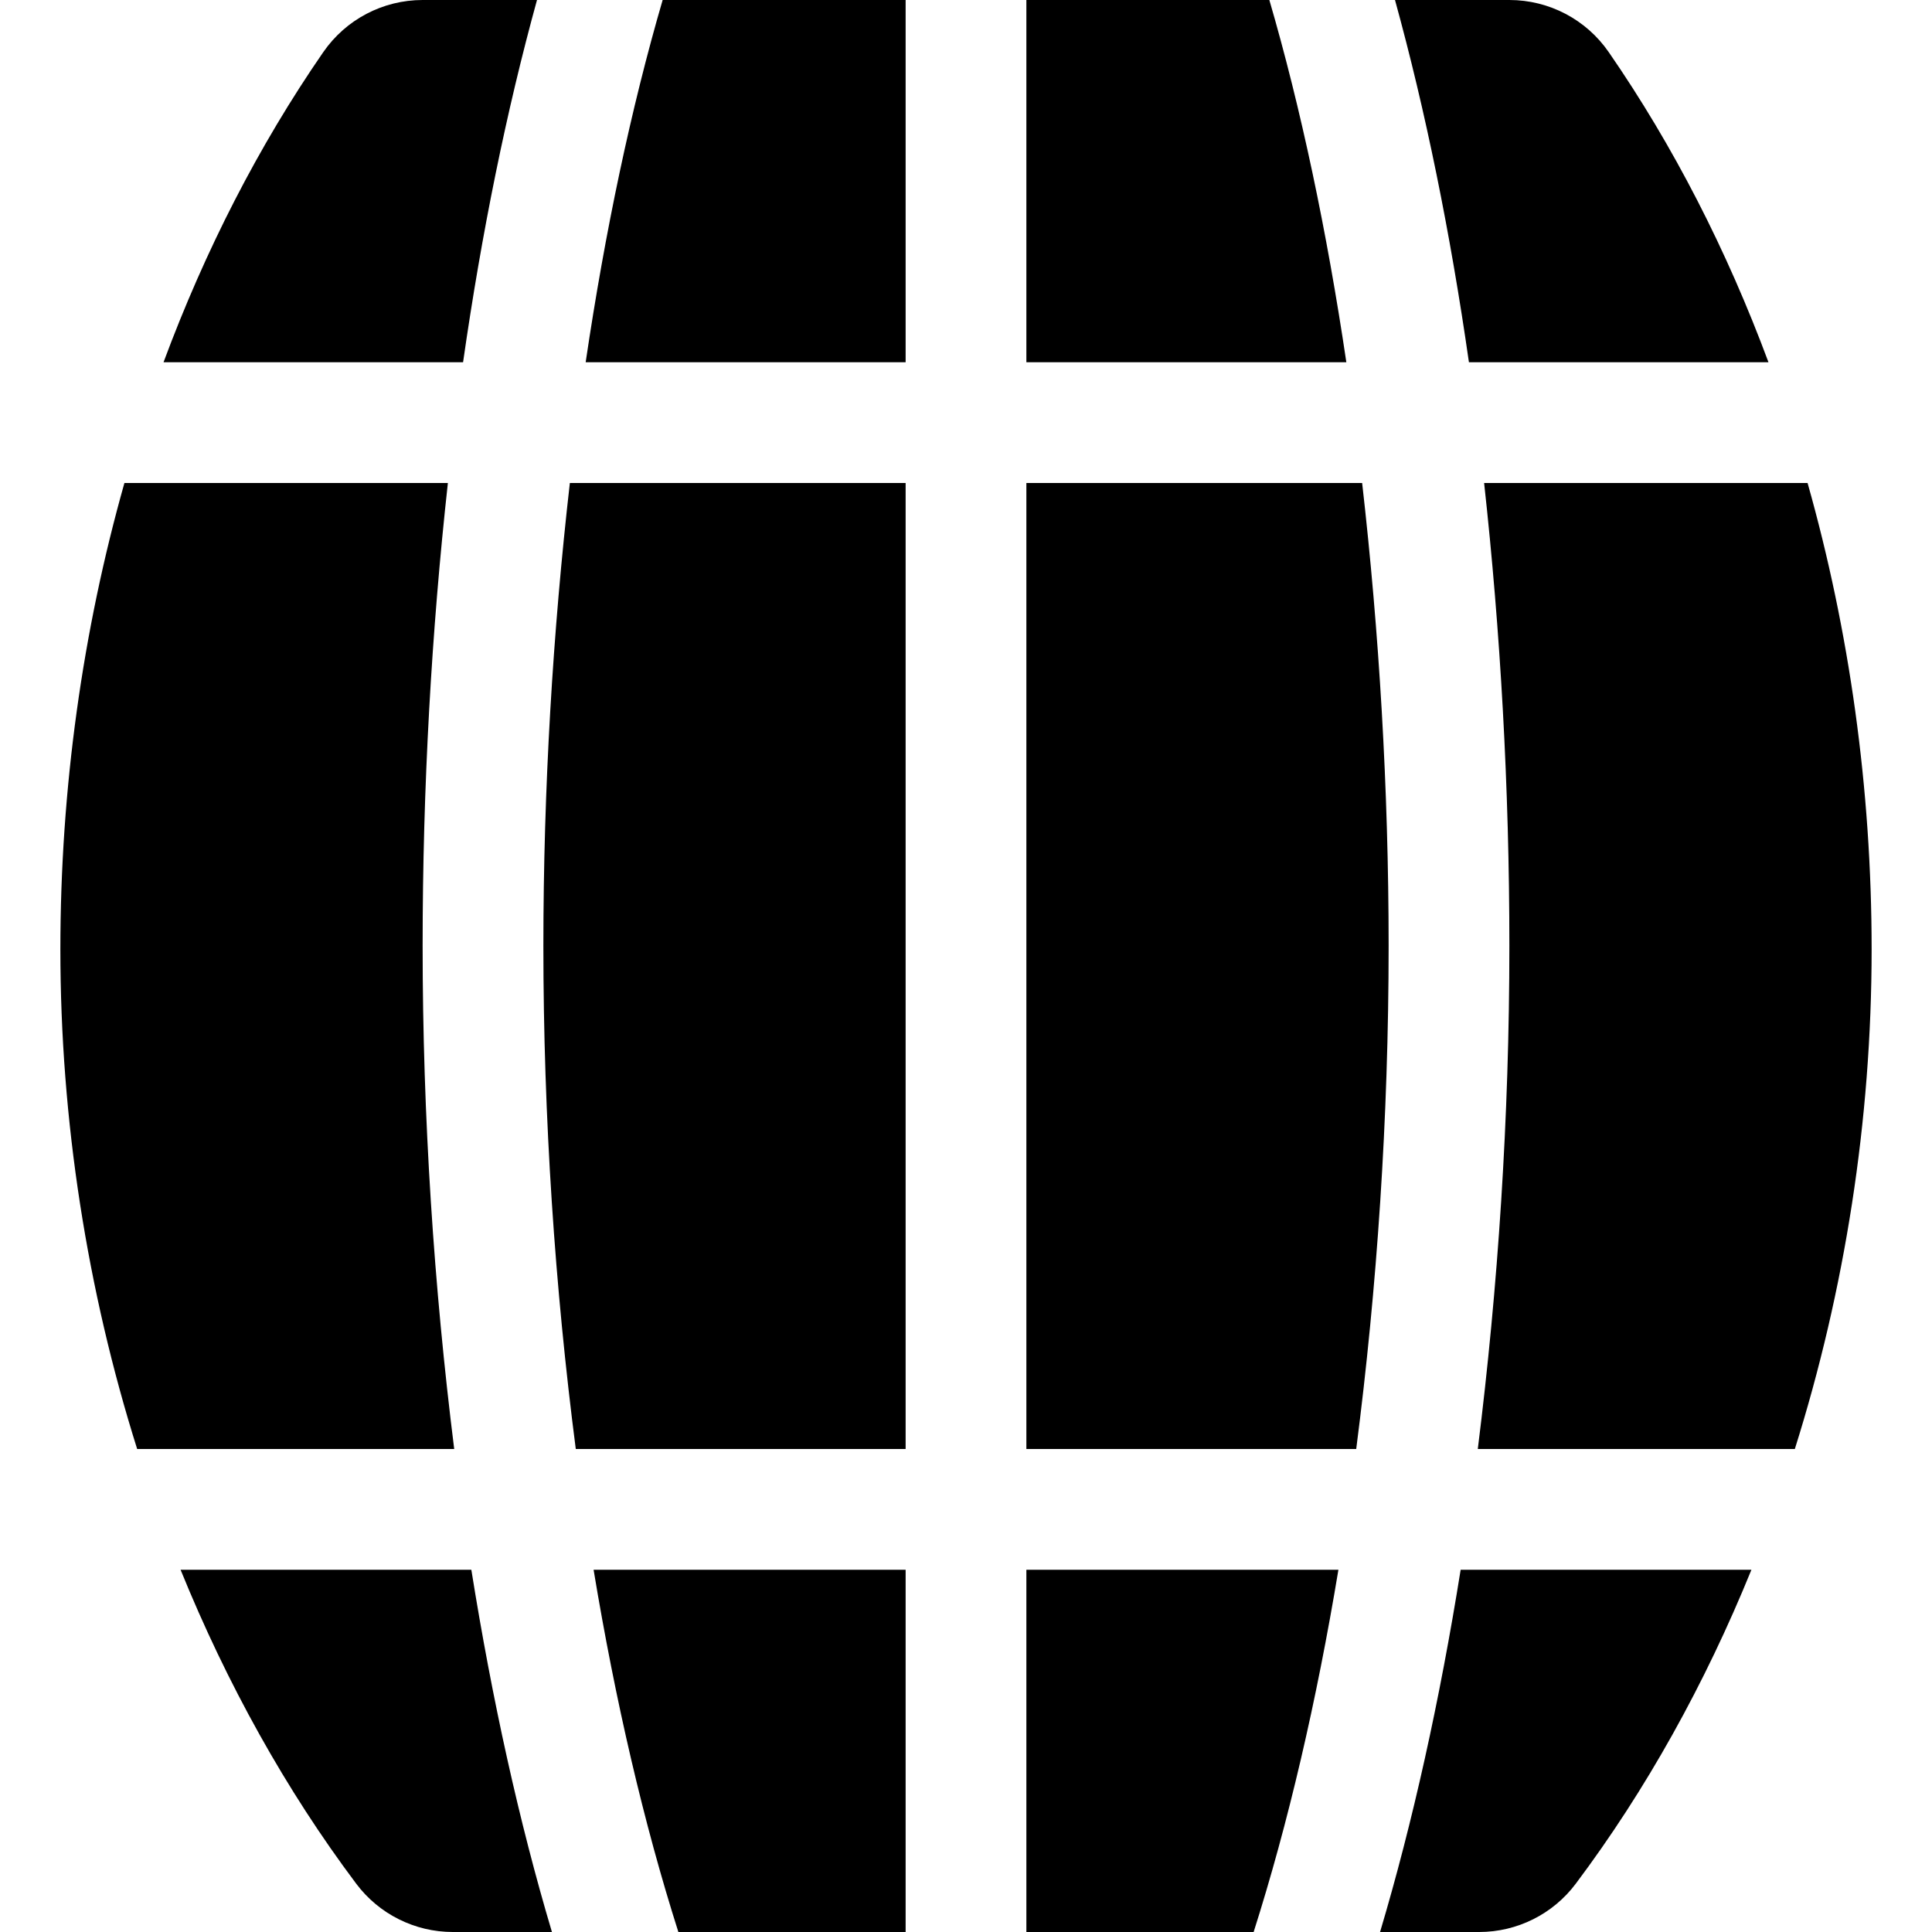
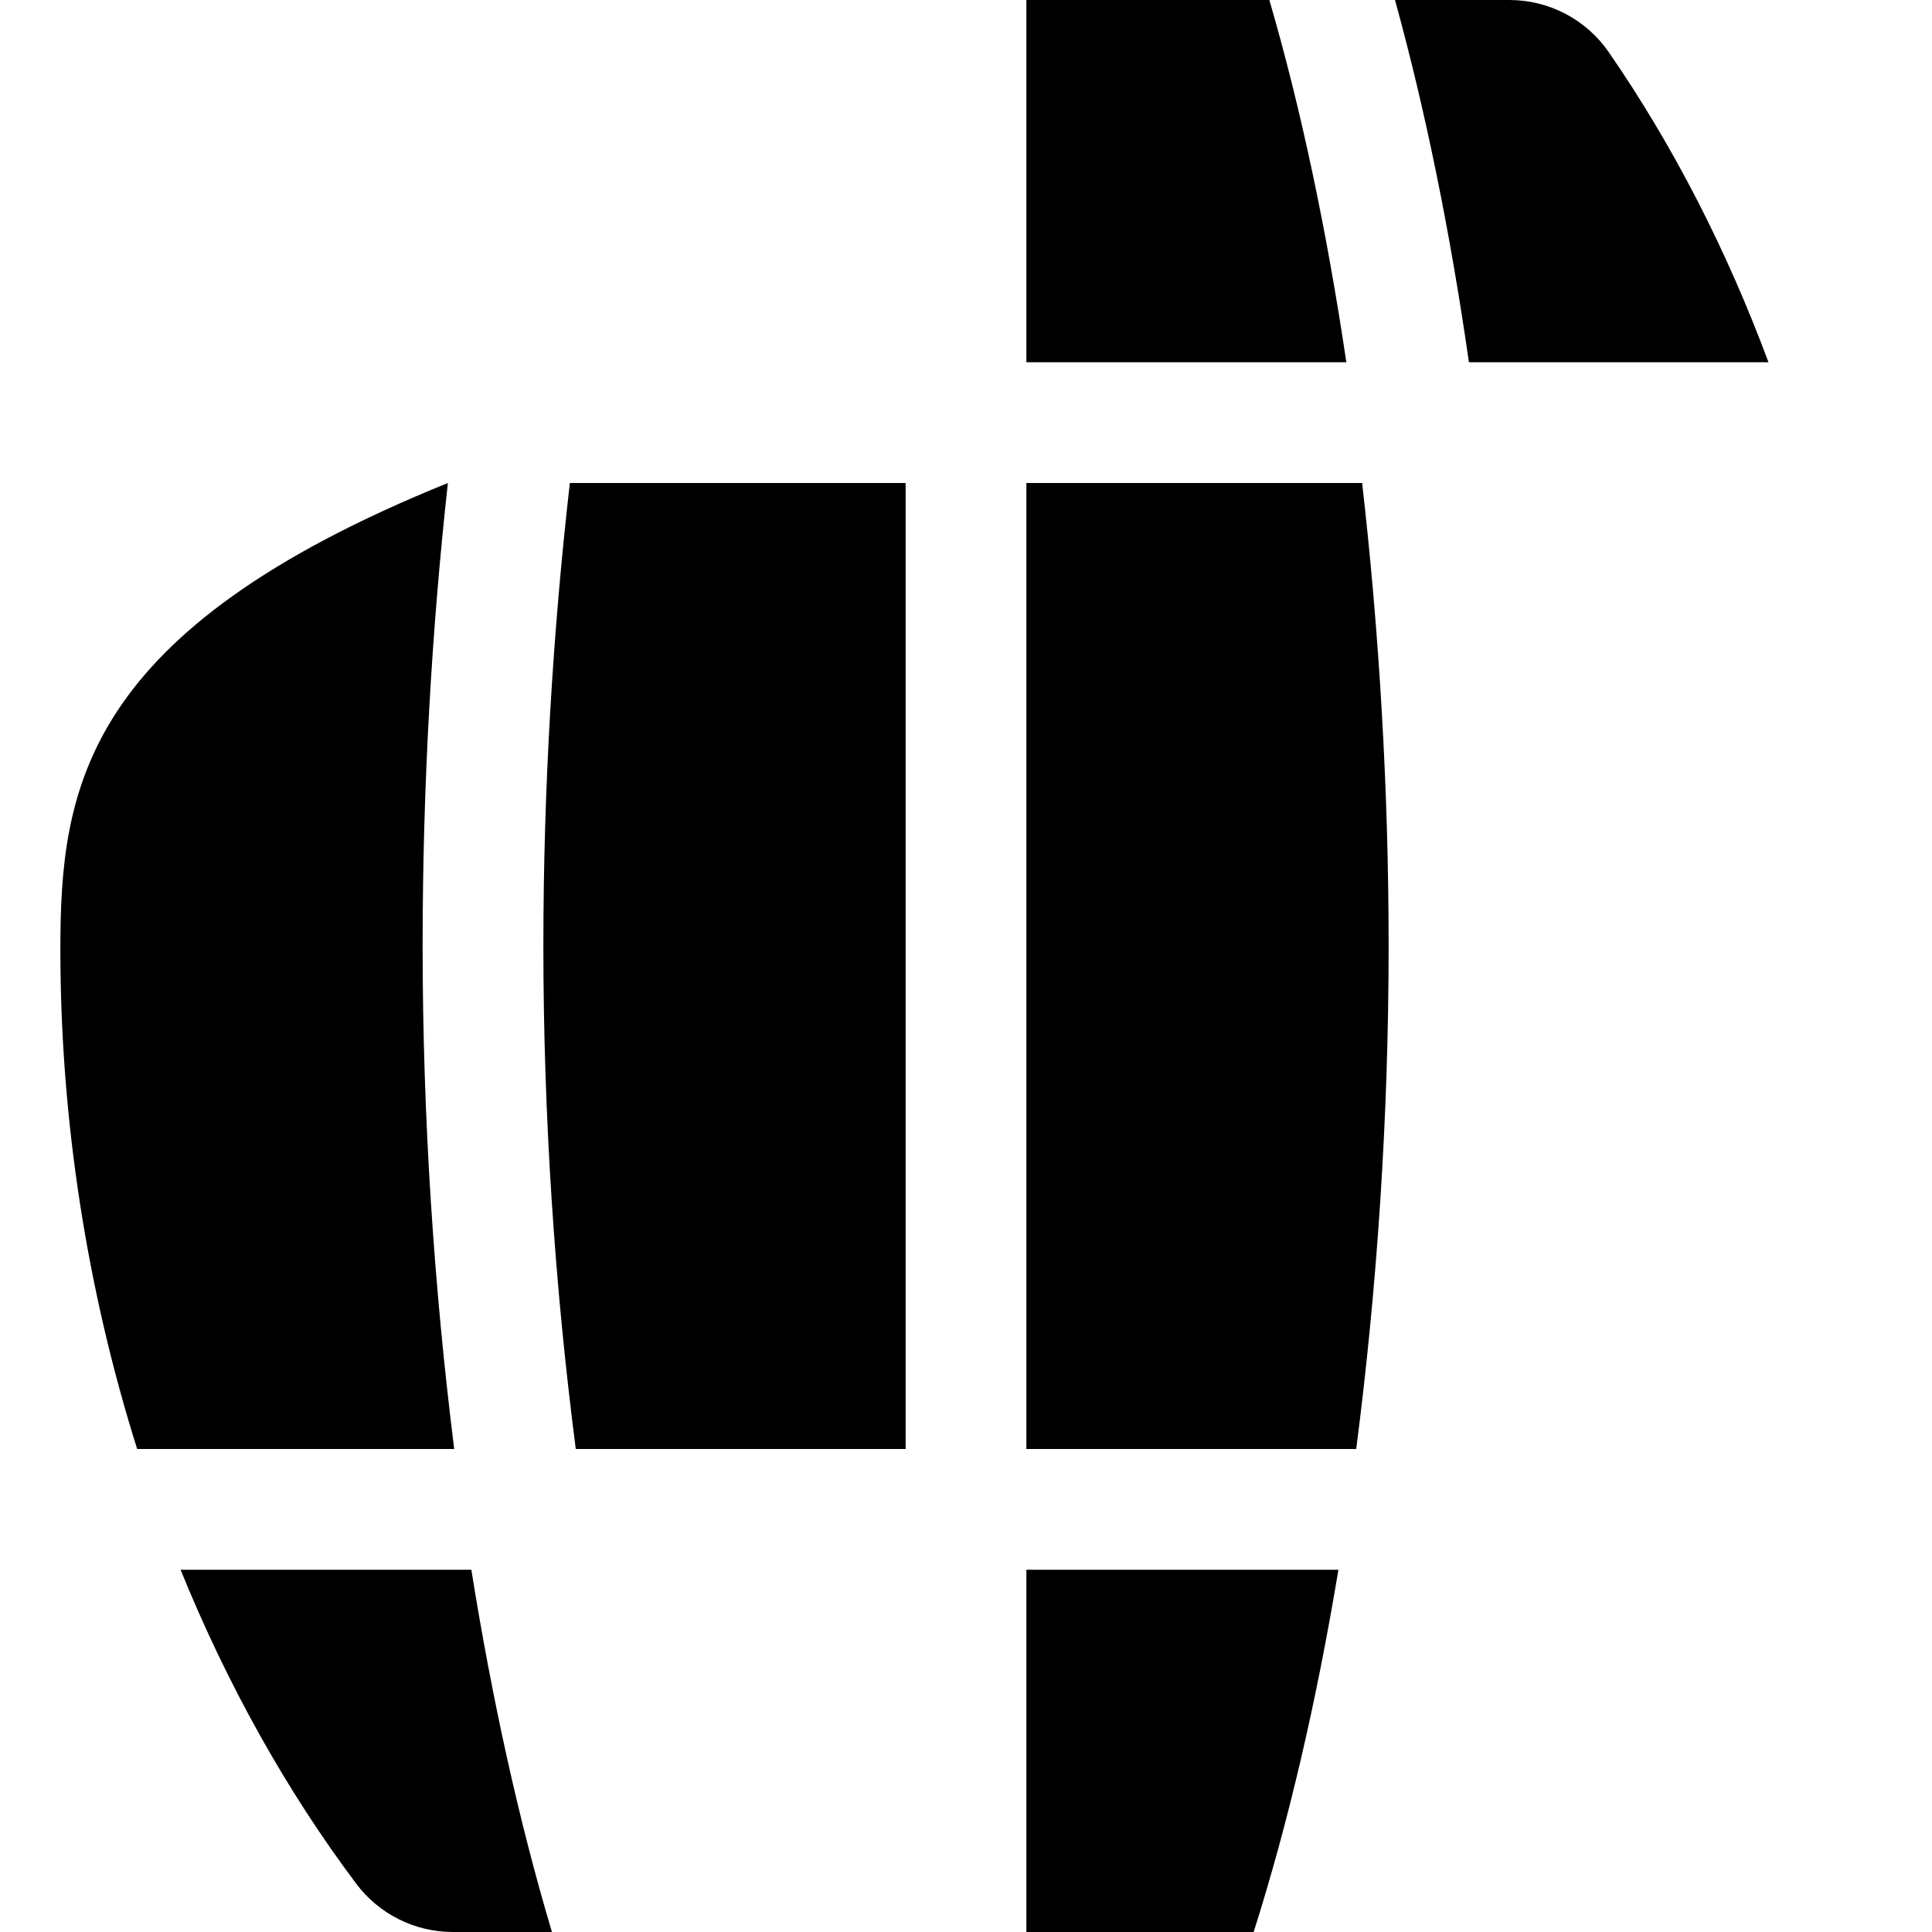
<svg xmlns="http://www.w3.org/2000/svg" fill="#000000" height="800px" width="800px" version="1.1" viewBox="0 0 512 512" enable-background="new 0 0 512 512">
  <g>
    <path d="M240,128h-88.982C146.515,167.431,144,208.895,144,250.672c0,45.549,3.069,90.689,8.588,133.328H240V128z" />
-     <path d="M112,250.672c0-42.161,2.372-83.396,6.693-122.672H32.973C21.909,167.15,16,208.902,16,251.609   C16,296.866,23.099,341.94,36.35,384h84.02C115,341.154,112,296.074,112,250.672z" />
-     <path d="M240,416h-82.692c5.771,34.835,13.315,67.249,22.466,96H240V416z" />
-     <path d="m475.65,384c13.251-42.06 20.35-87.134 20.35-132.391 0-42.707-5.909-84.459-16.973-123.609h-85.72c4.321,39.275 6.692,80.511 6.692,122.672 0,45.402-3,90.482-8.37,133.328h84.021z" />
+     <path d="M112,250.672c0-42.161,2.372-83.396,6.693-122.672C21.909,167.15,16,208.902,16,251.609   C16,296.866,23.099,341.94,36.35,384h84.02C115,341.154,112,296.074,112,250.672z" />
    <path d="M272,416v96h60.227c9.15-28.751,16.694-61.165,22.466-96H272z" />
    <path d="M360.982,128H272v256h87.412c5.519-42.64,8.588-87.779,8.588-133.328C368,208.895,365.485,167.431,360.982,128z" />
    <path d="m124.912,416h-77.059c12.301,30.256 27.938,58.397 46.553,83.203 6.039,8.055 15.524,12.797 25.594,12.797h26.27c-8.694-29.156-15.853-61.529-21.358-96z" />
-     <path d="m387.088,416c-5.505,34.471-12.664,66.844-21.358,96h26.27c10.07,0 19.555-4.742 25.594-12.797 18.615-24.806 34.252-52.947 46.553-83.203h-77.059z" />
    <path d="M389.281,96h79.383c-11.017-29.637-25.177-57.343-42.336-82.188C420.359,5.164,410.516,0,400,0h-30.311   C377.789,29.396,384.358,61.668,389.281,96z" />
-     <path d="M122.719,96c4.923-34.332,11.492-66.604,19.592-96H112c-10.516,0-20.359,5.164-26.328,13.813   C68.513,38.657,54.352,66.363,43.336,96H122.719z" />
-     <path d="M155.206,96H240V0h-64.39C167.228,28.747,160.37,61.185,155.206,96z" />
    <path d="M356.795,96c-5.164-34.815-12.023-67.253-20.405-96H272v96H356.795z" />
  </g>
</svg>